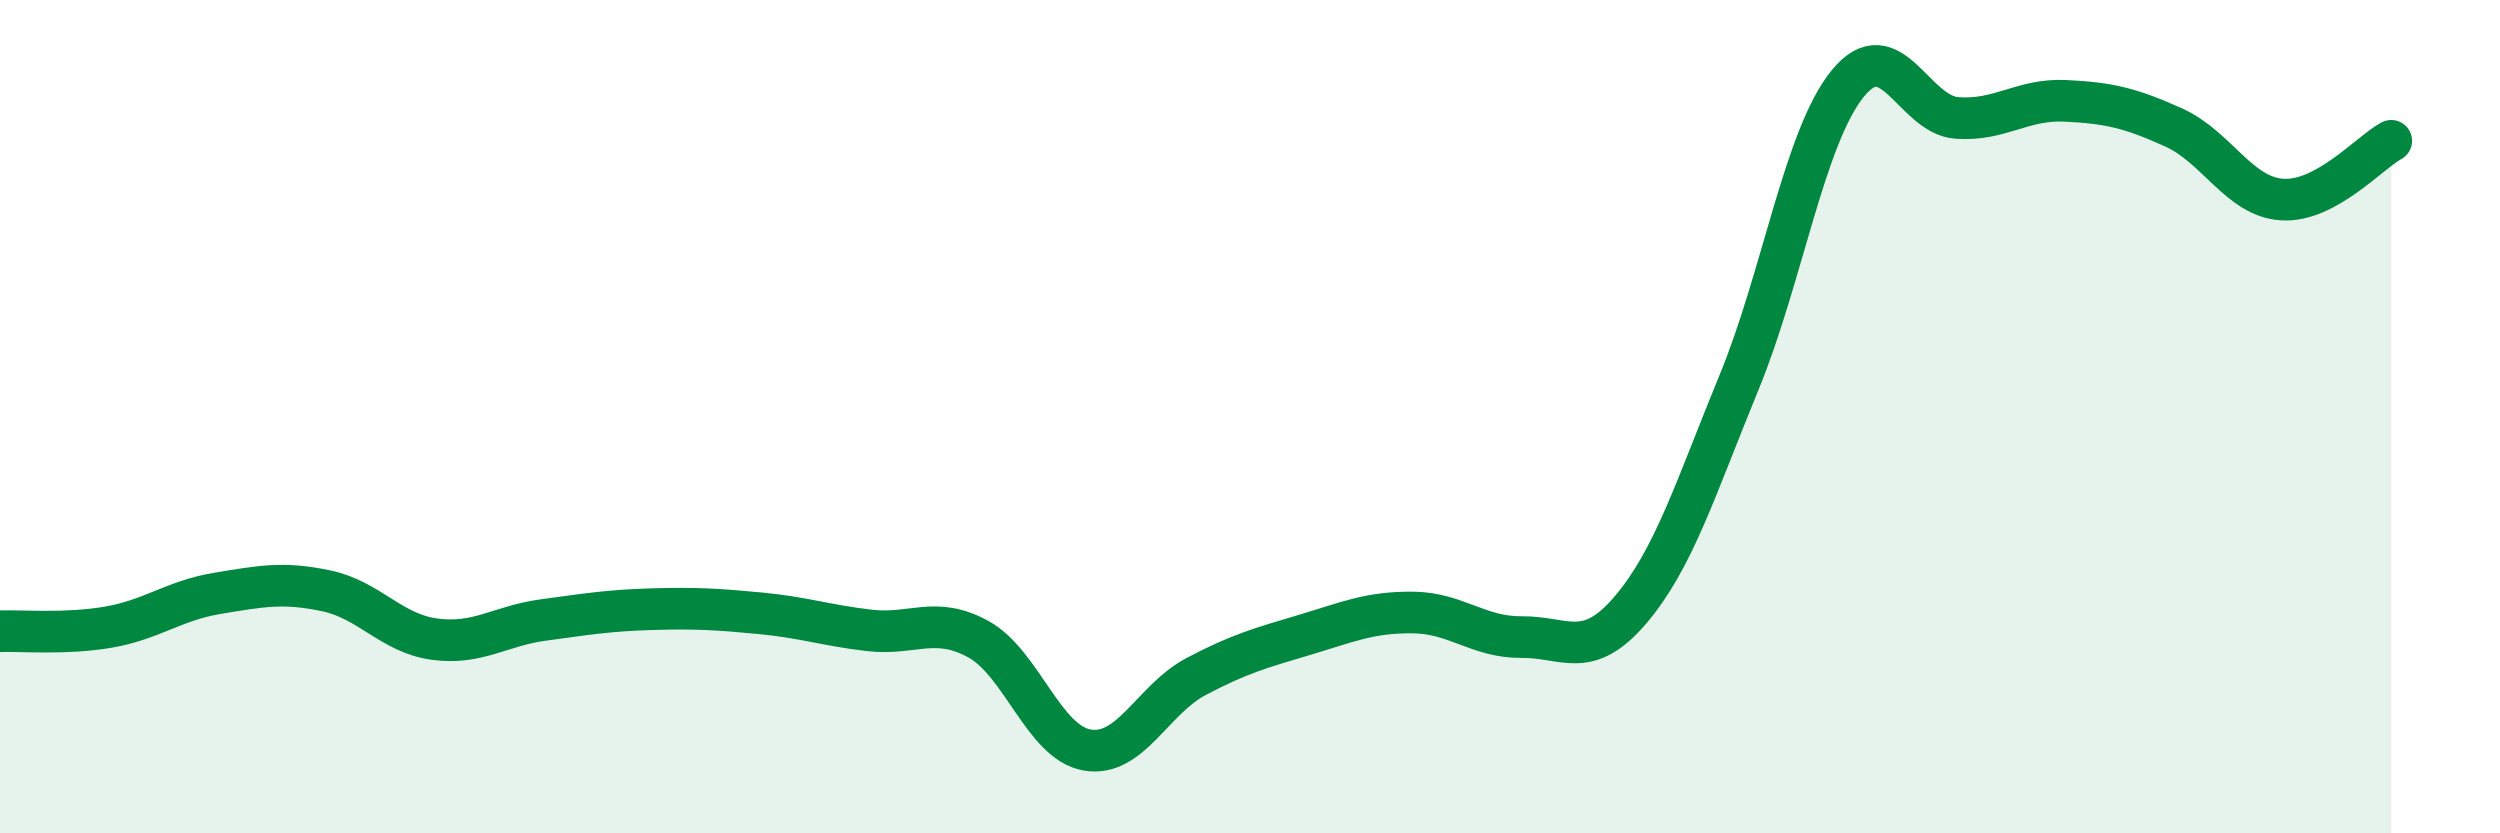
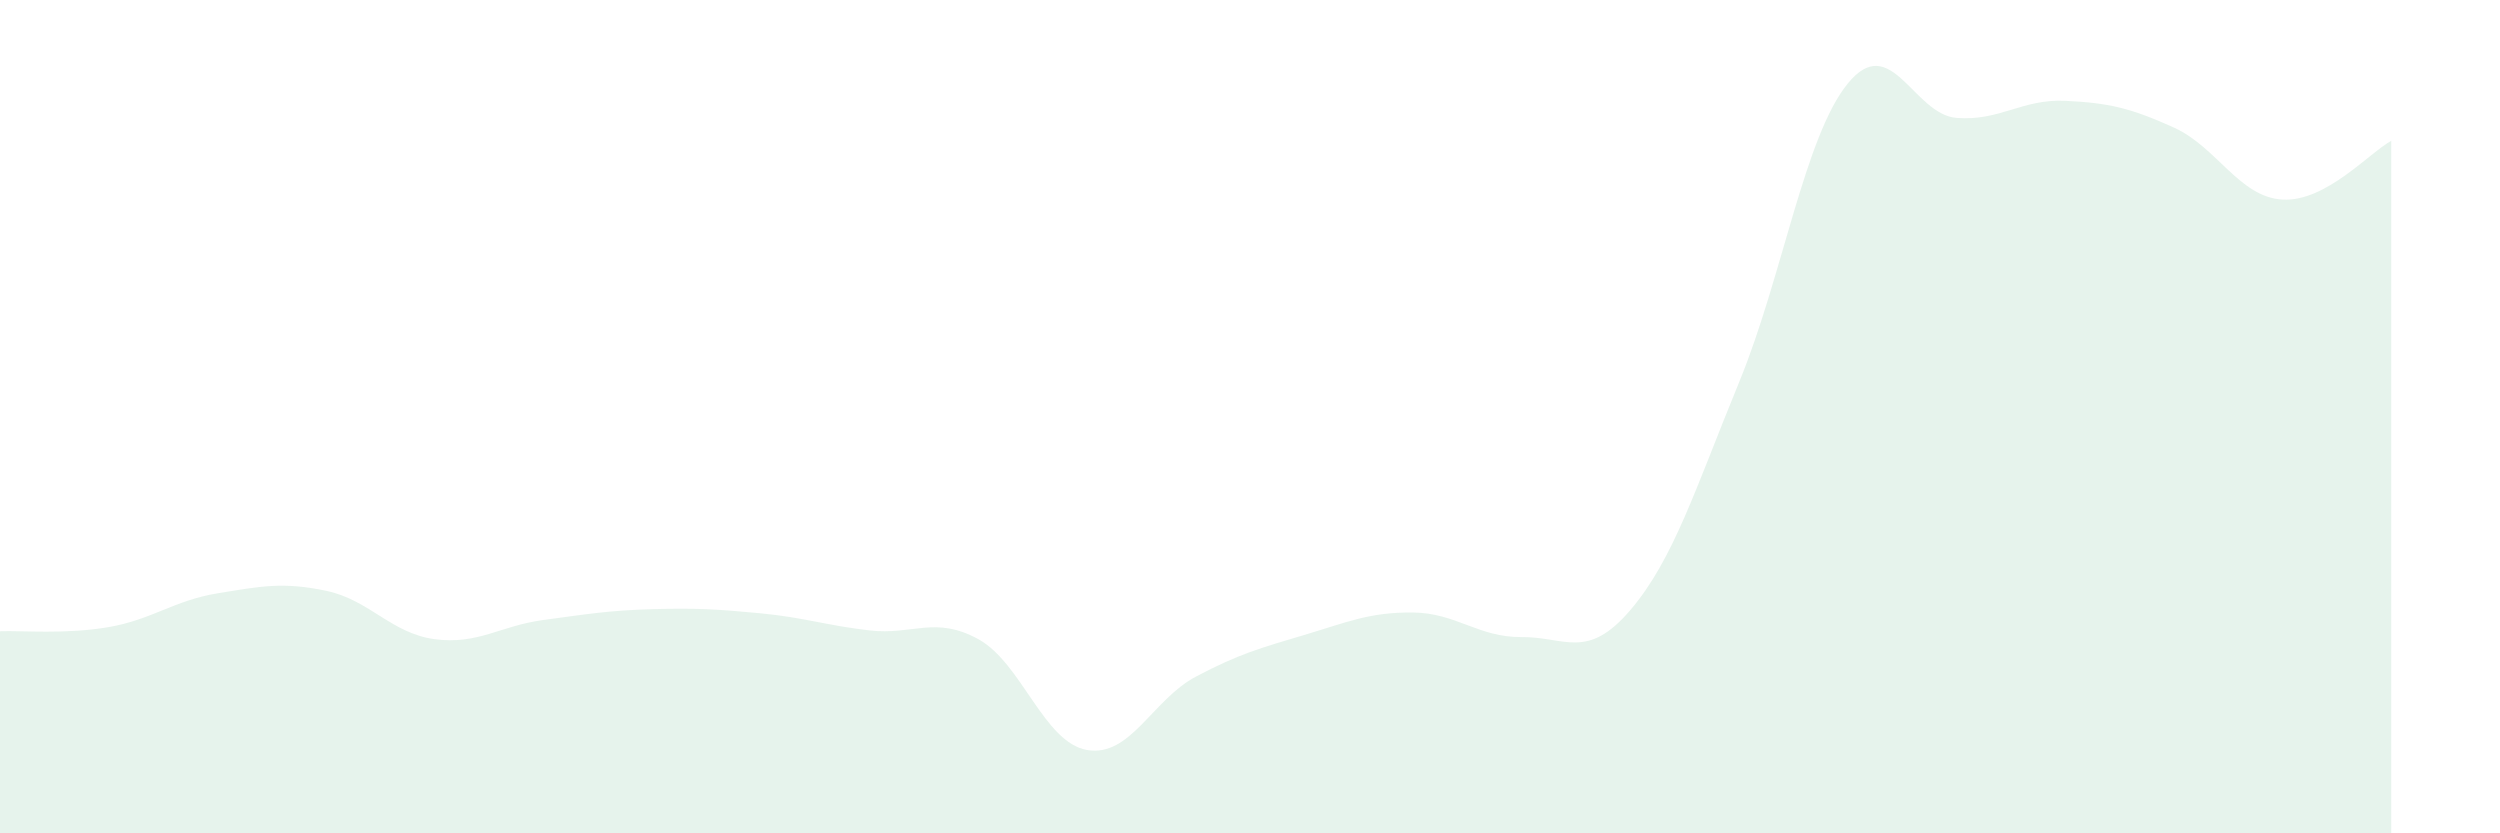
<svg xmlns="http://www.w3.org/2000/svg" width="60" height="20" viewBox="0 0 60 20">
  <path d="M 0,15.15 C 0.52,15.13 1.57,15.23 2.61,15.05 C 3.65,14.87 4.18,14.41 5.22,14.24 C 6.26,14.07 6.79,13.96 7.83,14.18 C 8.87,14.4 9.39,15.2 10.43,15.34 C 11.47,15.48 12,15.02 13.04,14.88 C 14.08,14.74 14.61,14.65 15.65,14.62 C 16.69,14.59 17.22,14.62 18.26,14.72 C 19.3,14.82 19.83,15.01 20.87,15.13 C 21.91,15.25 22.44,14.77 23.48,15.34 C 24.52,15.91 25.05,17.82 26.09,18 C 27.13,18.18 27.66,16.79 28.7,16.24 C 29.74,15.69 30.26,15.55 31.3,15.24 C 32.34,14.93 32.87,14.69 33.91,14.7 C 34.95,14.71 35.48,15.3 36.52,15.29 C 37.56,15.28 38.09,15.86 39.13,14.64 C 40.17,13.42 40.7,11.7 41.74,9.17 C 42.78,6.64 43.31,3.27 44.35,2 C 45.39,0.73 45.92,2.75 46.96,2.83 C 48,2.91 48.53,2.37 49.57,2.42 C 50.61,2.47 51.13,2.59 52.17,3.06 C 53.21,3.53 53.74,4.73 54.78,4.79 C 55.82,4.85 56.87,3.66 57.39,3.38L57.39 20L0 20Z" fill="#008740" opacity="0.1" stroke-linecap="round" stroke-linejoin="round" />
-   <path d="M 0,15.15 C 0.52,15.13 1.57,15.23 2.61,15.05 C 3.65,14.87 4.18,14.41 5.22,14.24 C 6.26,14.07 6.79,13.96 7.83,14.18 C 8.87,14.4 9.39,15.2 10.43,15.34 C 11.47,15.48 12,15.02 13.04,14.88 C 14.08,14.74 14.61,14.65 15.65,14.62 C 16.69,14.59 17.22,14.62 18.26,14.72 C 19.3,14.82 19.83,15.01 20.87,15.13 C 21.91,15.25 22.44,14.77 23.48,15.34 C 24.52,15.91 25.05,17.82 26.09,18 C 27.13,18.18 27.66,16.79 28.7,16.24 C 29.74,15.69 30.26,15.55 31.3,15.24 C 32.34,14.93 32.87,14.69 33.91,14.7 C 34.95,14.71 35.48,15.3 36.52,15.29 C 37.56,15.28 38.09,15.86 39.13,14.64 C 40.17,13.42 40.7,11.7 41.74,9.17 C 42.78,6.64 43.31,3.27 44.35,2 C 45.39,0.73 45.92,2.75 46.96,2.83 C 48,2.91 48.53,2.37 49.57,2.42 C 50.61,2.47 51.13,2.59 52.17,3.06 C 53.21,3.53 53.74,4.73 54.78,4.79 C 55.82,4.85 56.87,3.66 57.39,3.38" stroke="#008740" stroke-width="1" fill="none" stroke-linecap="round" stroke-linejoin="round" />
</svg>